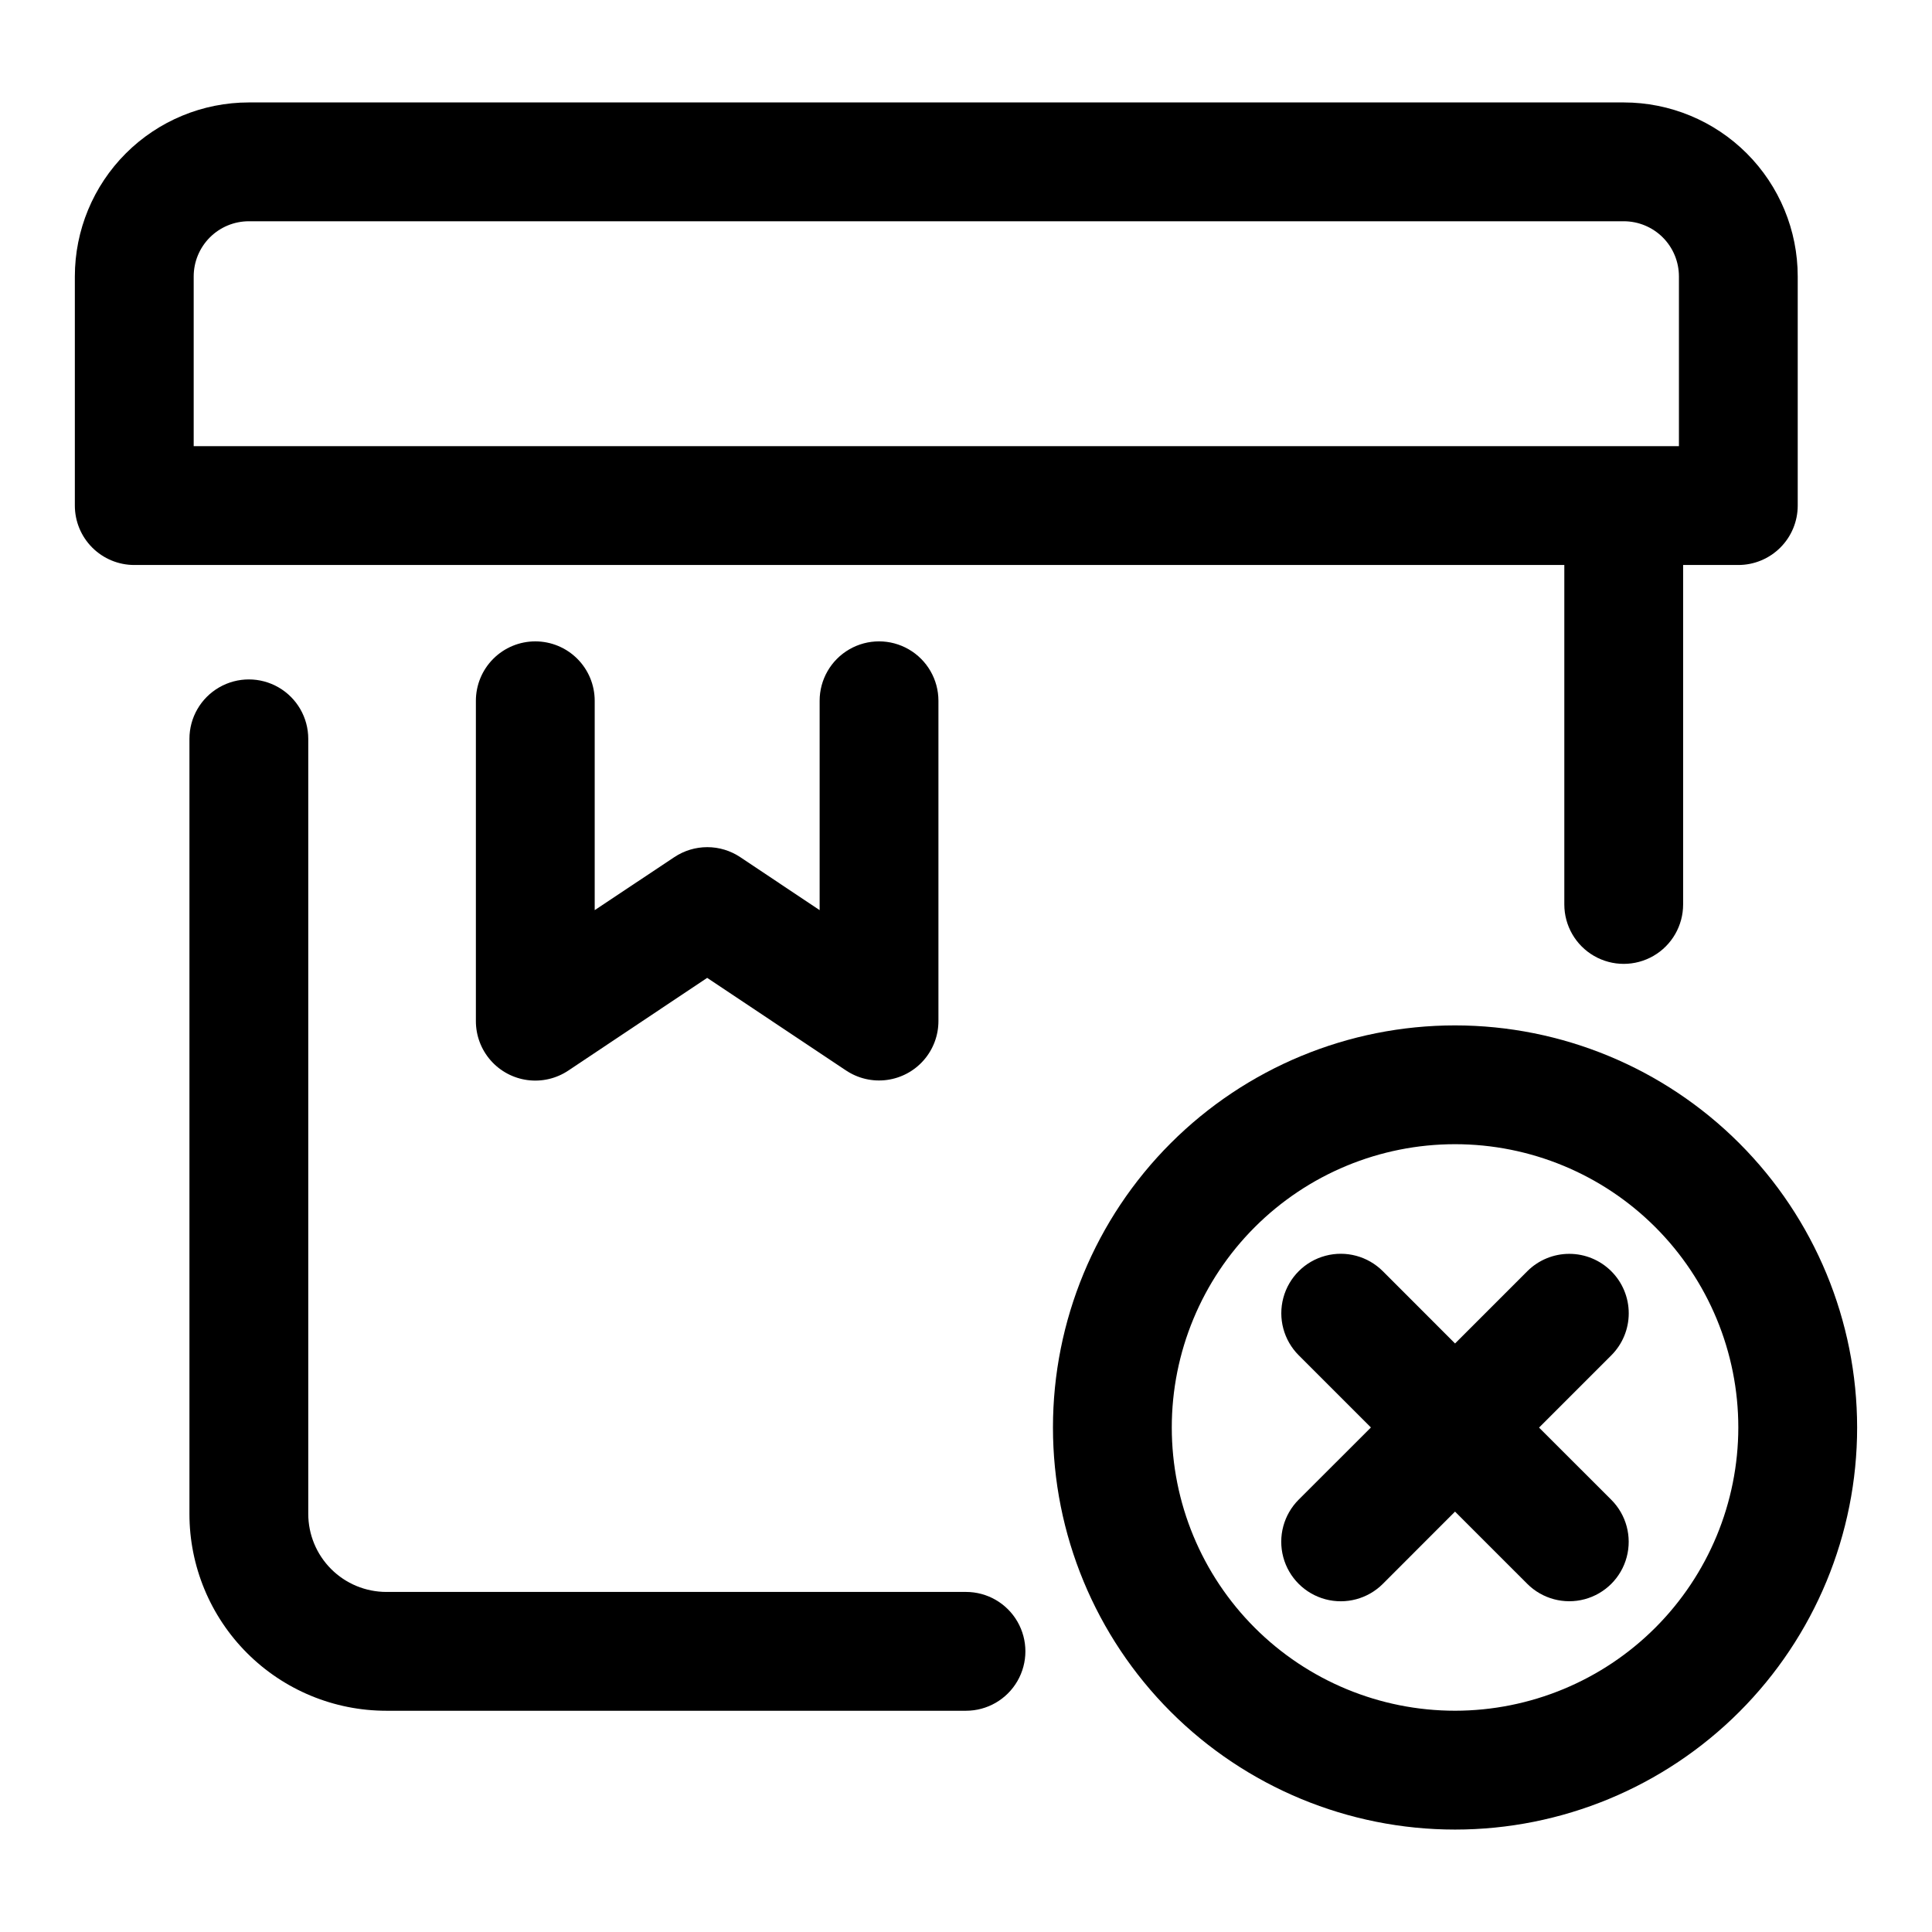
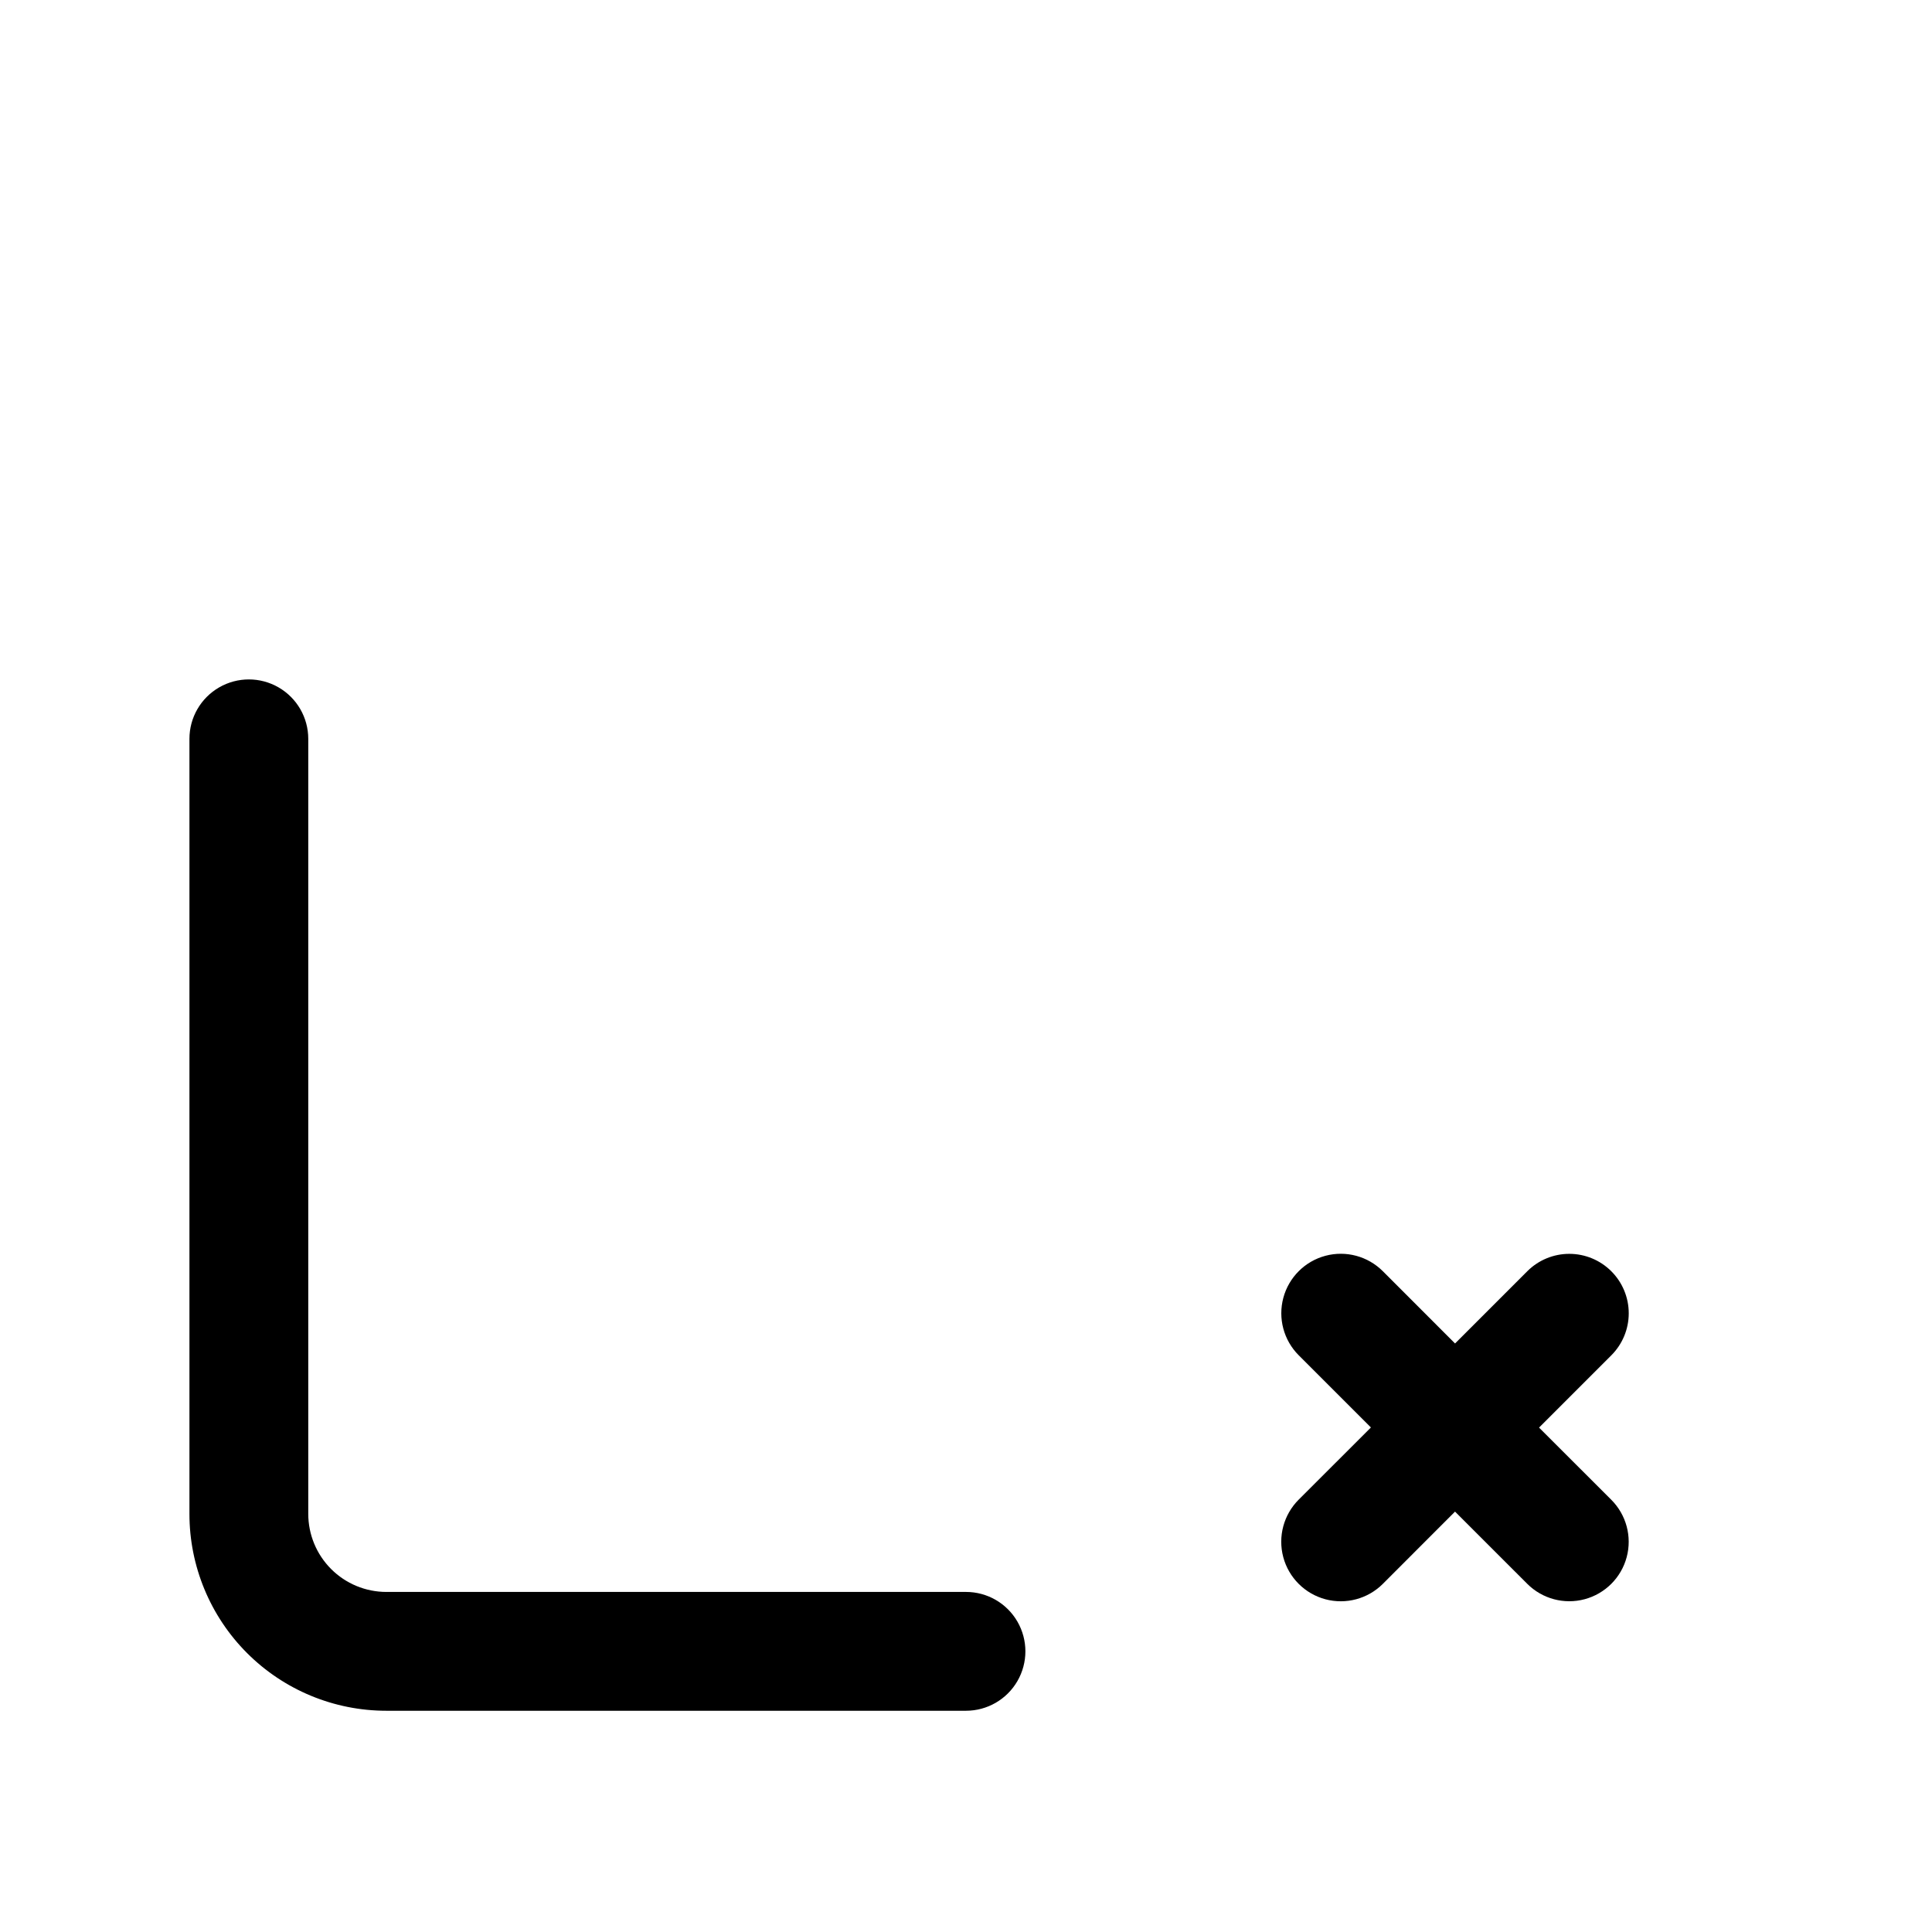
<svg xmlns="http://www.w3.org/2000/svg" fill="#000000" width="800px" height="800px" version="1.1" viewBox="144 144 512 512">
  <g fill-rule="evenodd">
    <path d="m400 565.88h-153.62c-5.488-0.004-10.75-2.188-14.629-6.07-3.879-3.883-6.059-9.145-6.059-14.633v-205.38c0-5.625-3-10.82-7.871-13.633-4.871-2.812-10.871-2.812-15.742 0-4.875 2.812-7.875 8.008-7.875 13.633v205.38c-0.008 13.84 5.488 27.117 15.273 36.906 9.785 9.789 23.062 15.289 36.902 15.285h153.62c5.625 0 10.82-3.004 13.633-7.875 2.812-4.871 2.812-10.871 0-15.742s-8.008-7.871-13.633-7.871z" />
-     <path d="m558.56 383.69c0 5.625 3 10.824 7.871 13.637 4.871 2.812 10.871 2.812 15.742 0s7.871-8.012 7.871-13.637v-89.961h14.629c4.176 0 8.18-1.66 11.133-4.613 2.953-2.949 4.609-6.957 4.609-11.133v-60.723c0-12.23-4.856-23.961-13.504-32.609-8.648-8.648-20.379-13.504-32.609-13.504h-364.35c-12.23 0-23.961 4.856-32.609 13.504-8.648 8.648-13.508 20.379-13.508 32.609v60.723c0 4.176 1.66 8.184 4.613 11.133 2.953 2.953 6.957 4.613 11.133 4.613h378.98zm-363.23-121.45v-44.98c0-3.879 1.543-7.602 4.285-10.344 2.742-2.742 6.465-4.281 10.344-4.281h364.35c3.879 0 7.598 1.539 10.344 4.281 2.742 2.742 4.281 6.465 4.281 10.344v44.98z" />
-     <path d="m529.6 415.74c-28.258 0-55.359 11.227-75.344 31.211-19.984 19.98-31.211 47.086-31.211 75.344 0 28.262 11.227 55.363 31.211 75.348 19.984 19.984 47.086 31.211 75.344 31.211 28.262 0 55.363-11.227 75.348-31.211s31.211-47.086 31.211-75.348c-0.02-28.254-11.25-55.348-31.23-75.328-19.977-19.977-47.07-31.211-75.328-31.227zm0 181.62c-19.906 0-39-7.91-53.078-21.988-14.078-14.078-21.988-33.172-21.988-53.082 0-19.906 7.91-39 21.988-53.078 14.078-14.078 33.172-21.988 53.078-21.988 19.91 0 39.004 7.91 53.082 21.988s21.988 33.172 21.988 53.078c-0.012 19.906-7.926 38.992-22 53.07-14.078 14.074-33.164 21.984-53.07 22z" />
    <path d="m571.01 480.89c-2.953-2.949-6.957-4.609-11.133-4.609-4.176 0-8.18 1.66-11.129 4.609l-19.145 19.145-19.129-19.145h-0.004c-3.977-3.984-9.777-5.547-15.215-4.094-5.441 1.453-9.691 5.695-11.156 11.133-1.461 5.434 0.086 11.238 4.062 15.223l19.145 19.145-19.145 19.129c-3.984 3.988-5.539 9.797-4.082 15.238 1.457 5.445 5.711 9.695 11.156 11.156 5.441 1.457 11.25-0.098 15.234-4.082l19.129-19.145 19.148 19.145c3.977 3.977 9.777 5.527 15.211 4.07 5.434-1.461 9.676-5.707 11.129-11.141 1.457-5.434-0.102-11.234-4.078-15.211l-19.145-19.129 19.145-19.145c2.961-2.953 4.625-6.965 4.625-11.145 0-4.184-1.664-8.195-4.625-11.148z" />
-     <path d="m285.86 313.97c-4.176 0-8.18 1.66-11.133 4.613-2.953 2.949-4.613 6.957-4.613 11.133v84.906c0 3.82 1.387 7.508 3.906 10.379 2.516 2.871 5.988 4.731 9.777 5.231 3.785 0.5 7.621-0.391 10.801-2.512l36.809-24.574 36.809 24.547v-0.004c3.176 2.121 7.016 3.012 10.801 2.512 3.785-0.5 7.262-2.359 9.777-5.231 2.516-2.871 3.906-6.562 3.902-10.379v-84.875c0-5.625-3-10.824-7.871-13.637-4.871-2.812-10.871-2.812-15.742 0s-7.871 8.012-7.871 13.637v55.48l-21.035-14.043c-2.59-1.727-5.629-2.648-8.738-2.648s-6.152 0.922-8.738 2.648l-21.098 14.043v-55.48c0-4.176-1.656-8.184-4.609-11.133-2.953-2.953-6.957-4.613-11.133-4.613z" />
  </g>
</svg>